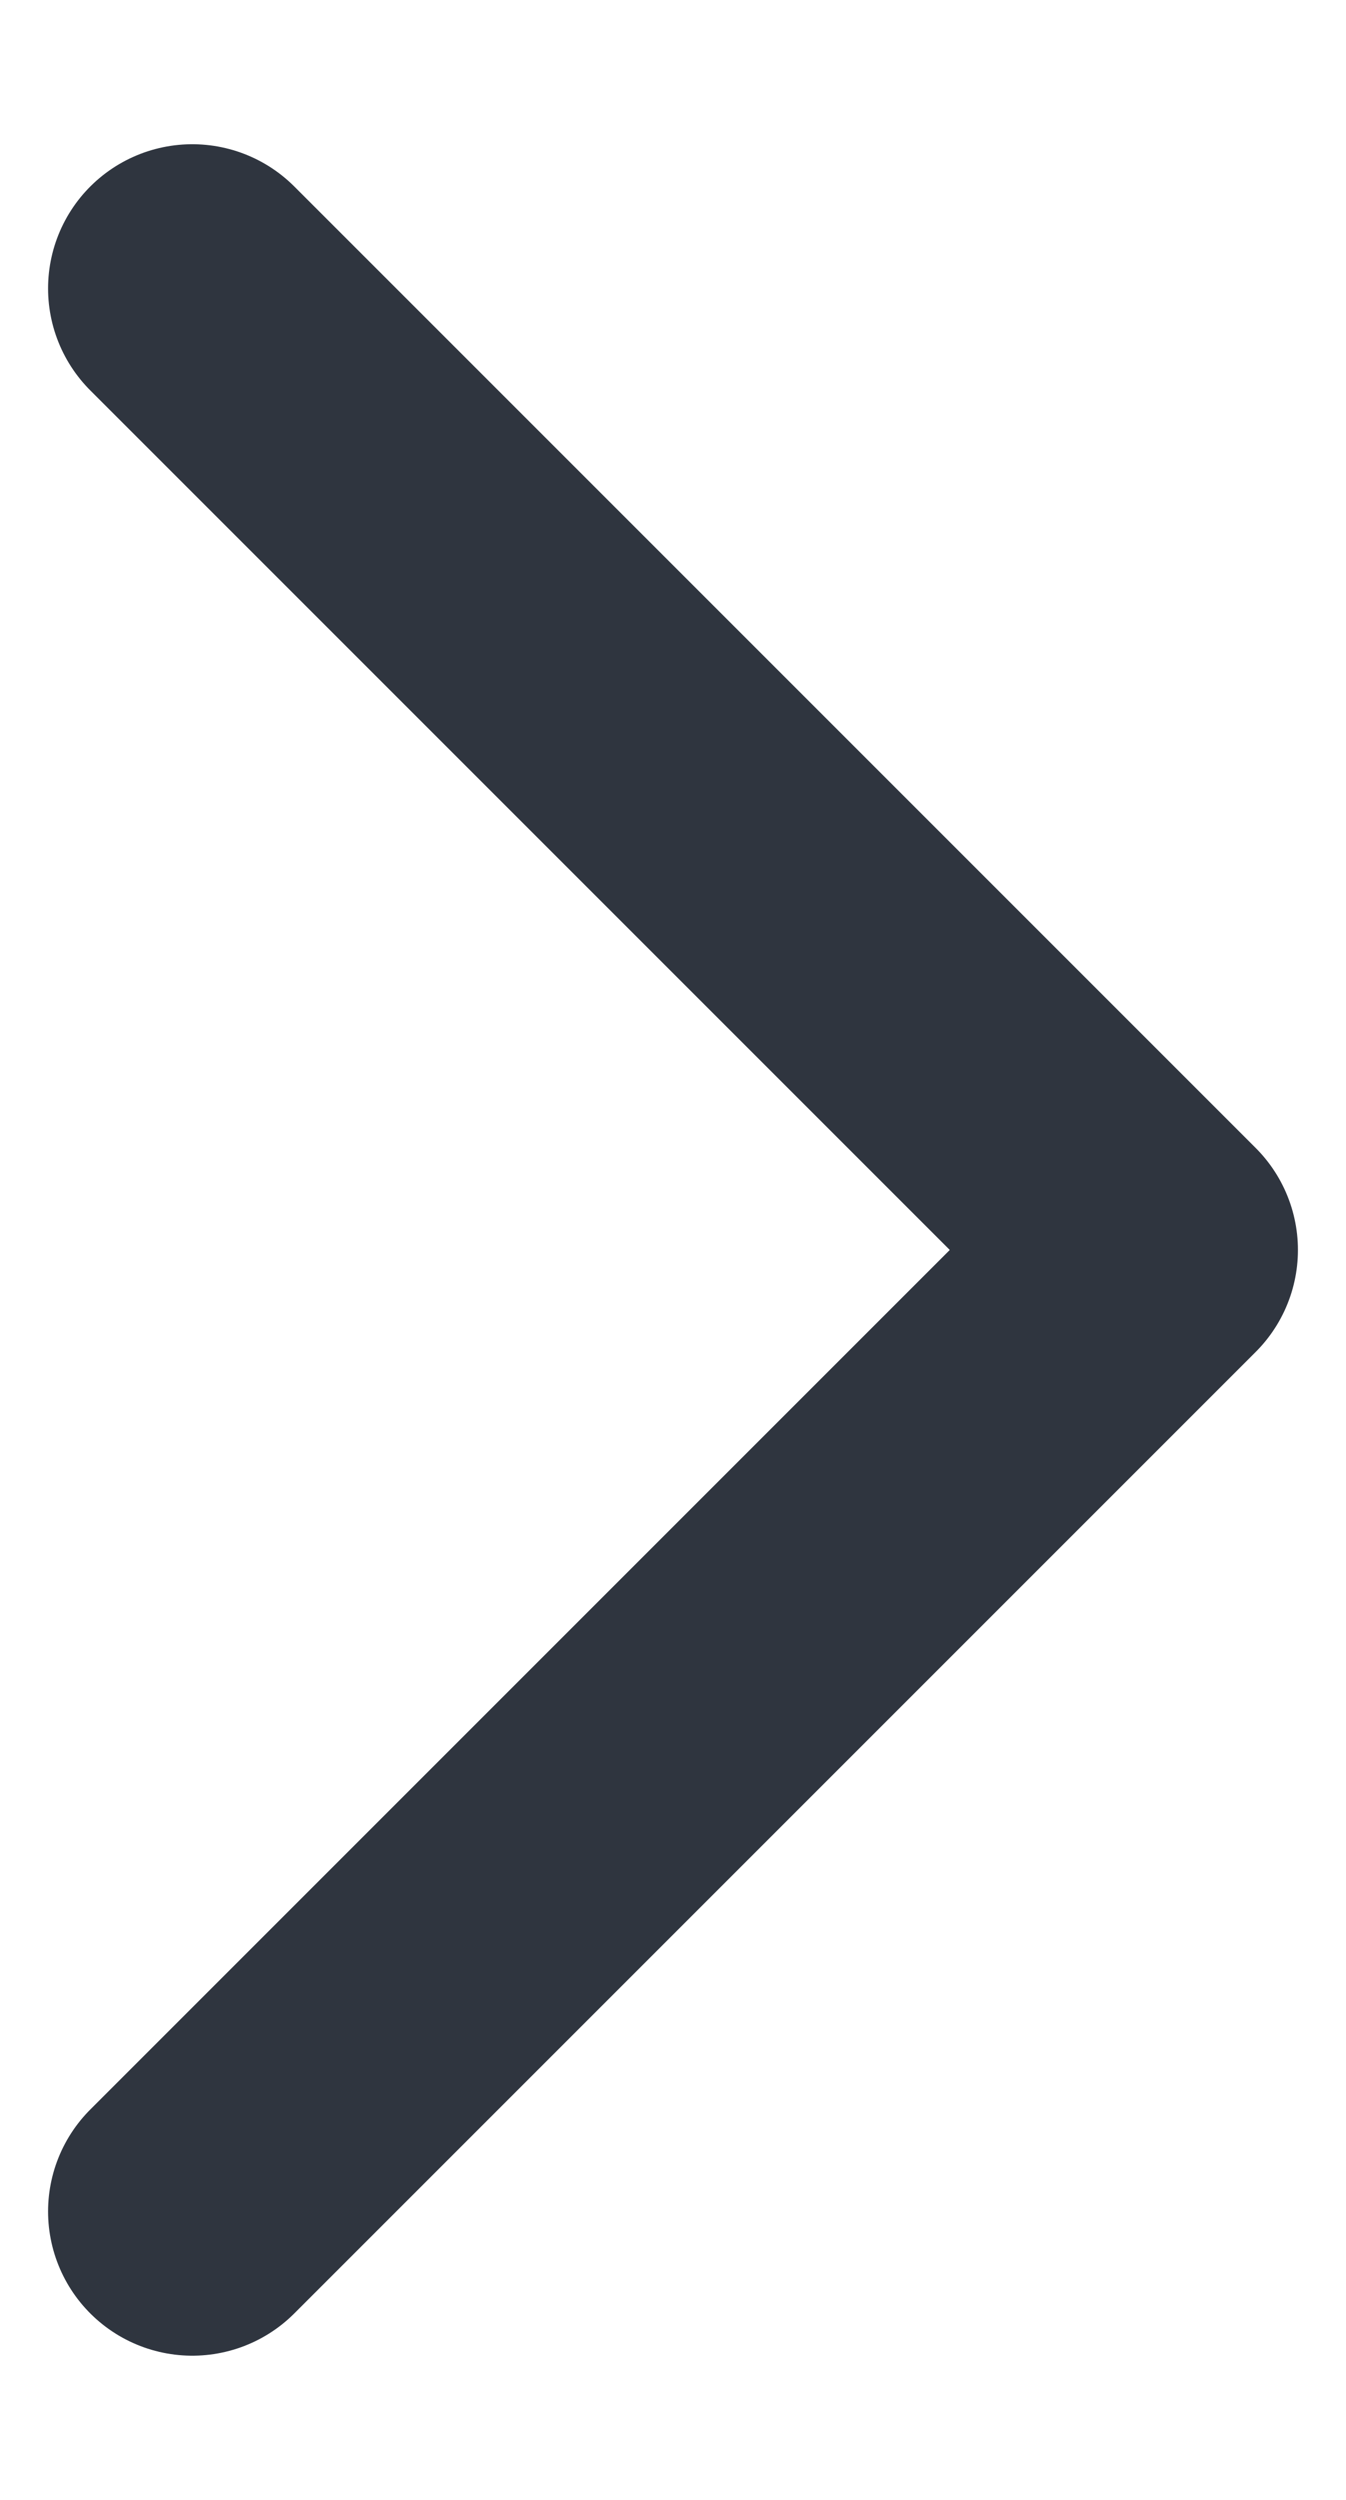
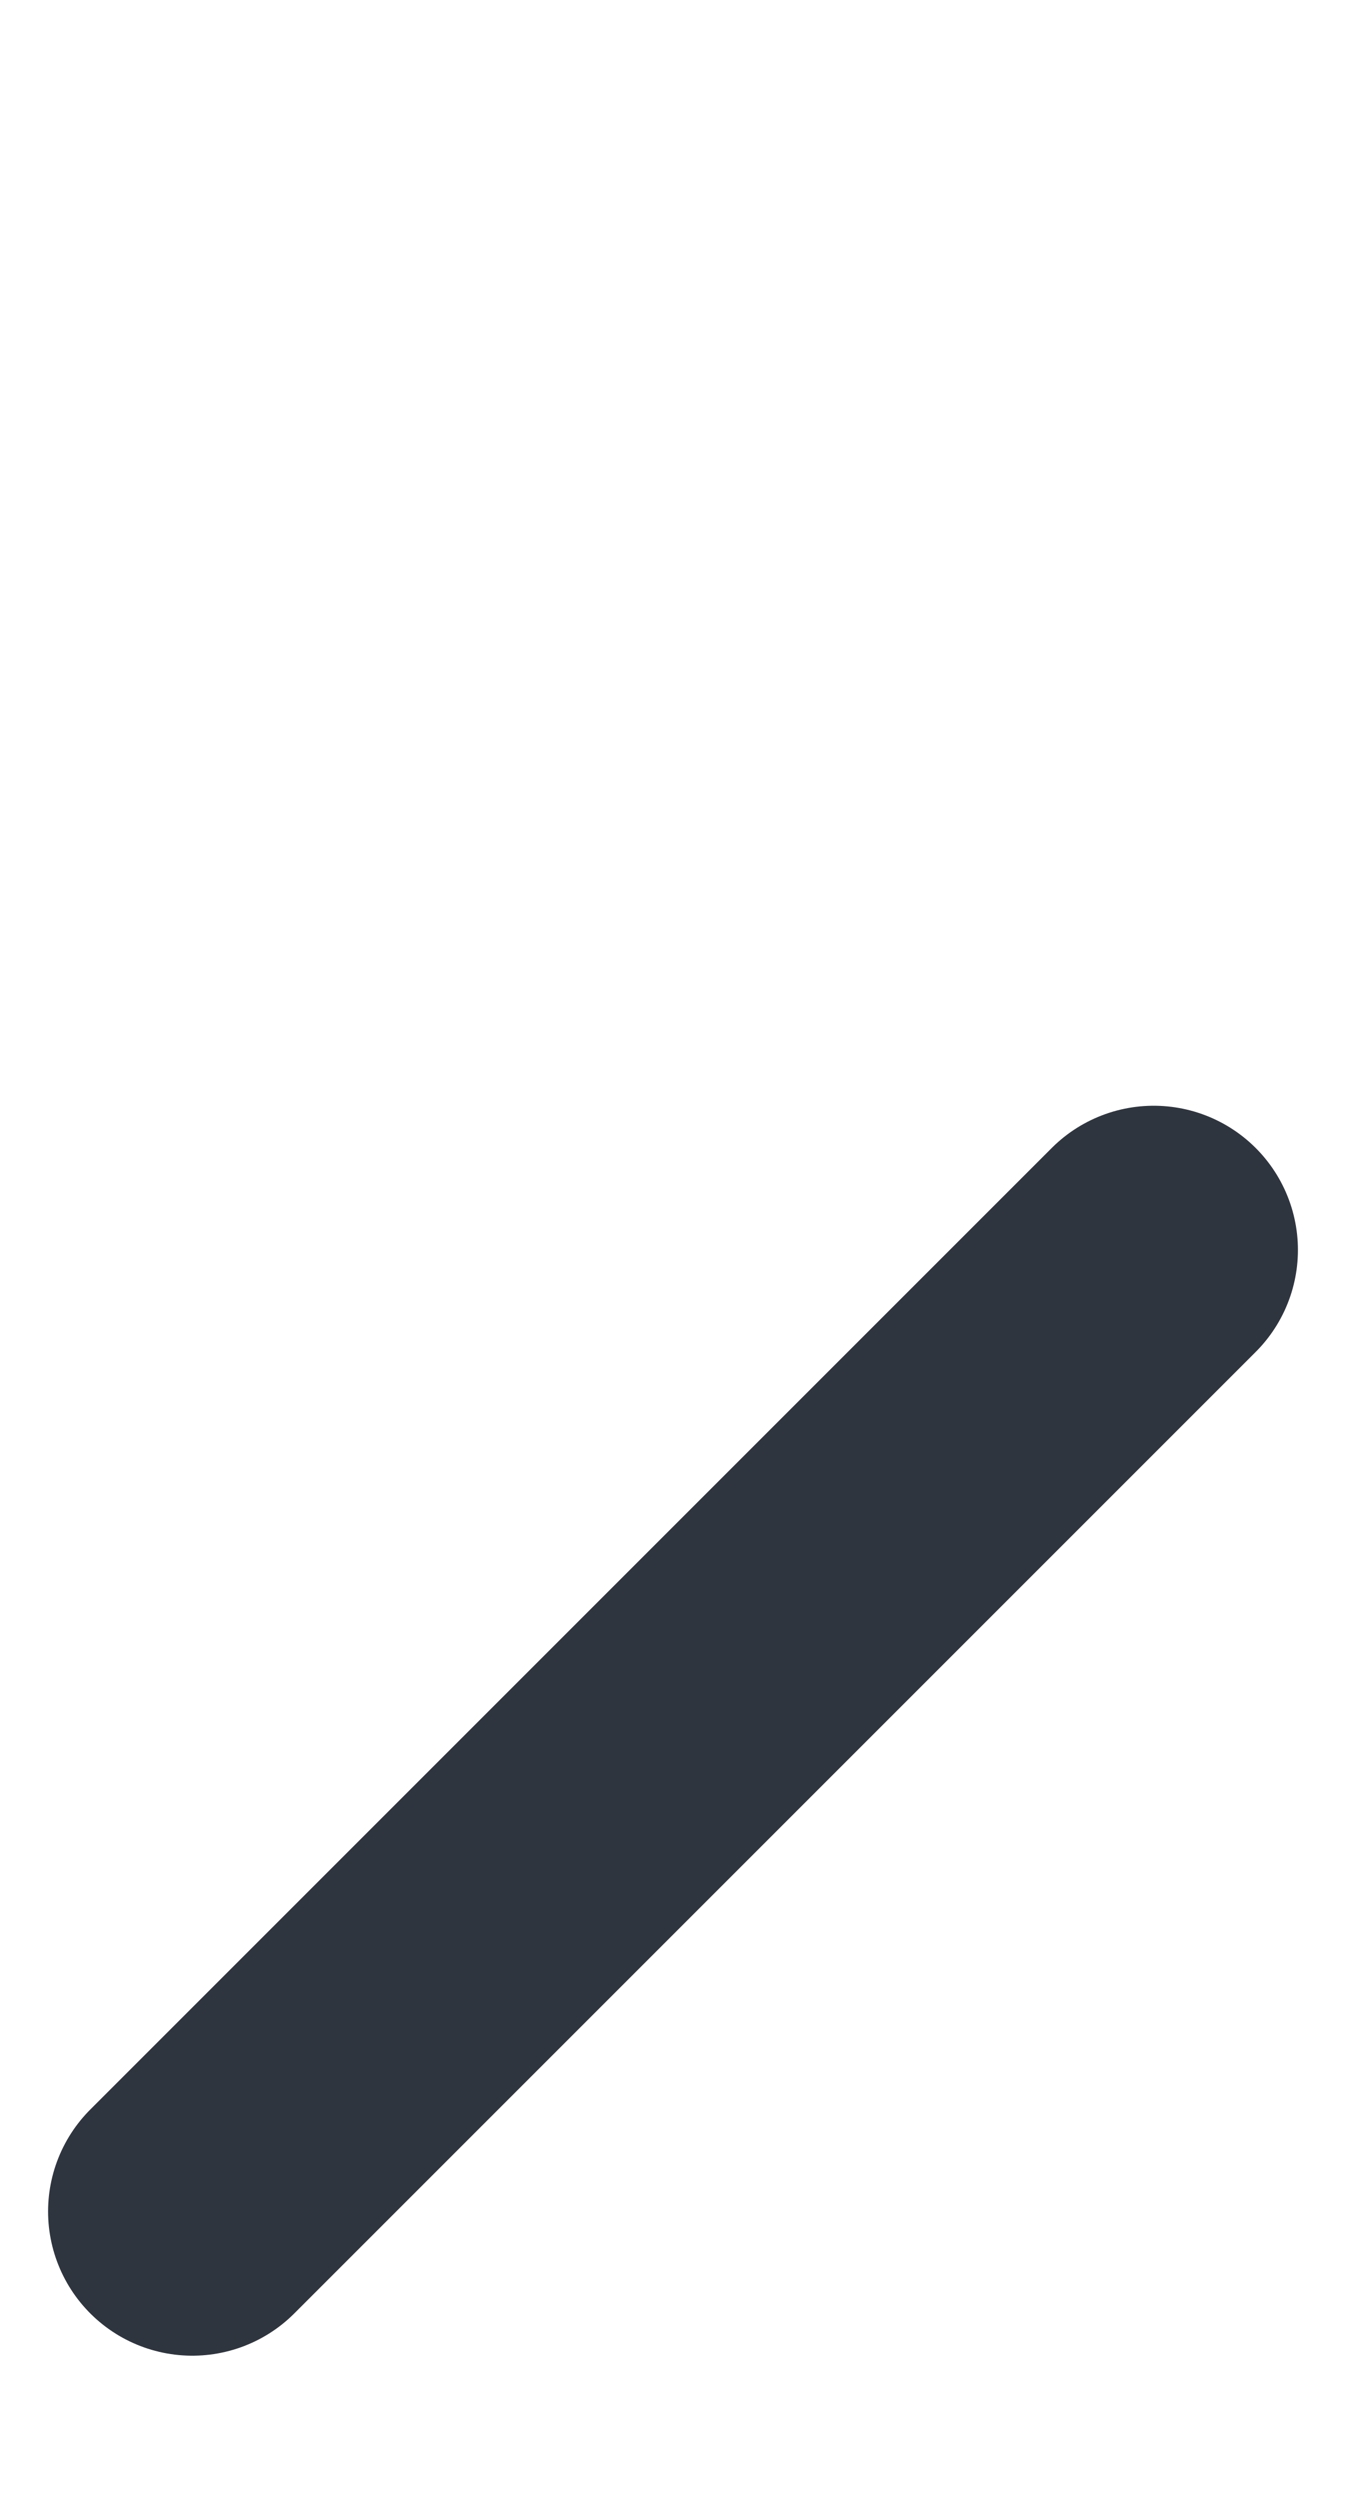
<svg xmlns="http://www.w3.org/2000/svg" width="7" height="13" viewBox="0 0 7 13" fill="none">
-   <path d="M1 11.5L6 6.5L1 1.5" stroke="#2F353F" stroke-width="1.5" stroke-linecap="round" stroke-linejoin="round" />
+   <path d="M1 11.5L6 6.5" stroke="#2F353F" stroke-width="1.5" stroke-linecap="round" stroke-linejoin="round" />
</svg>